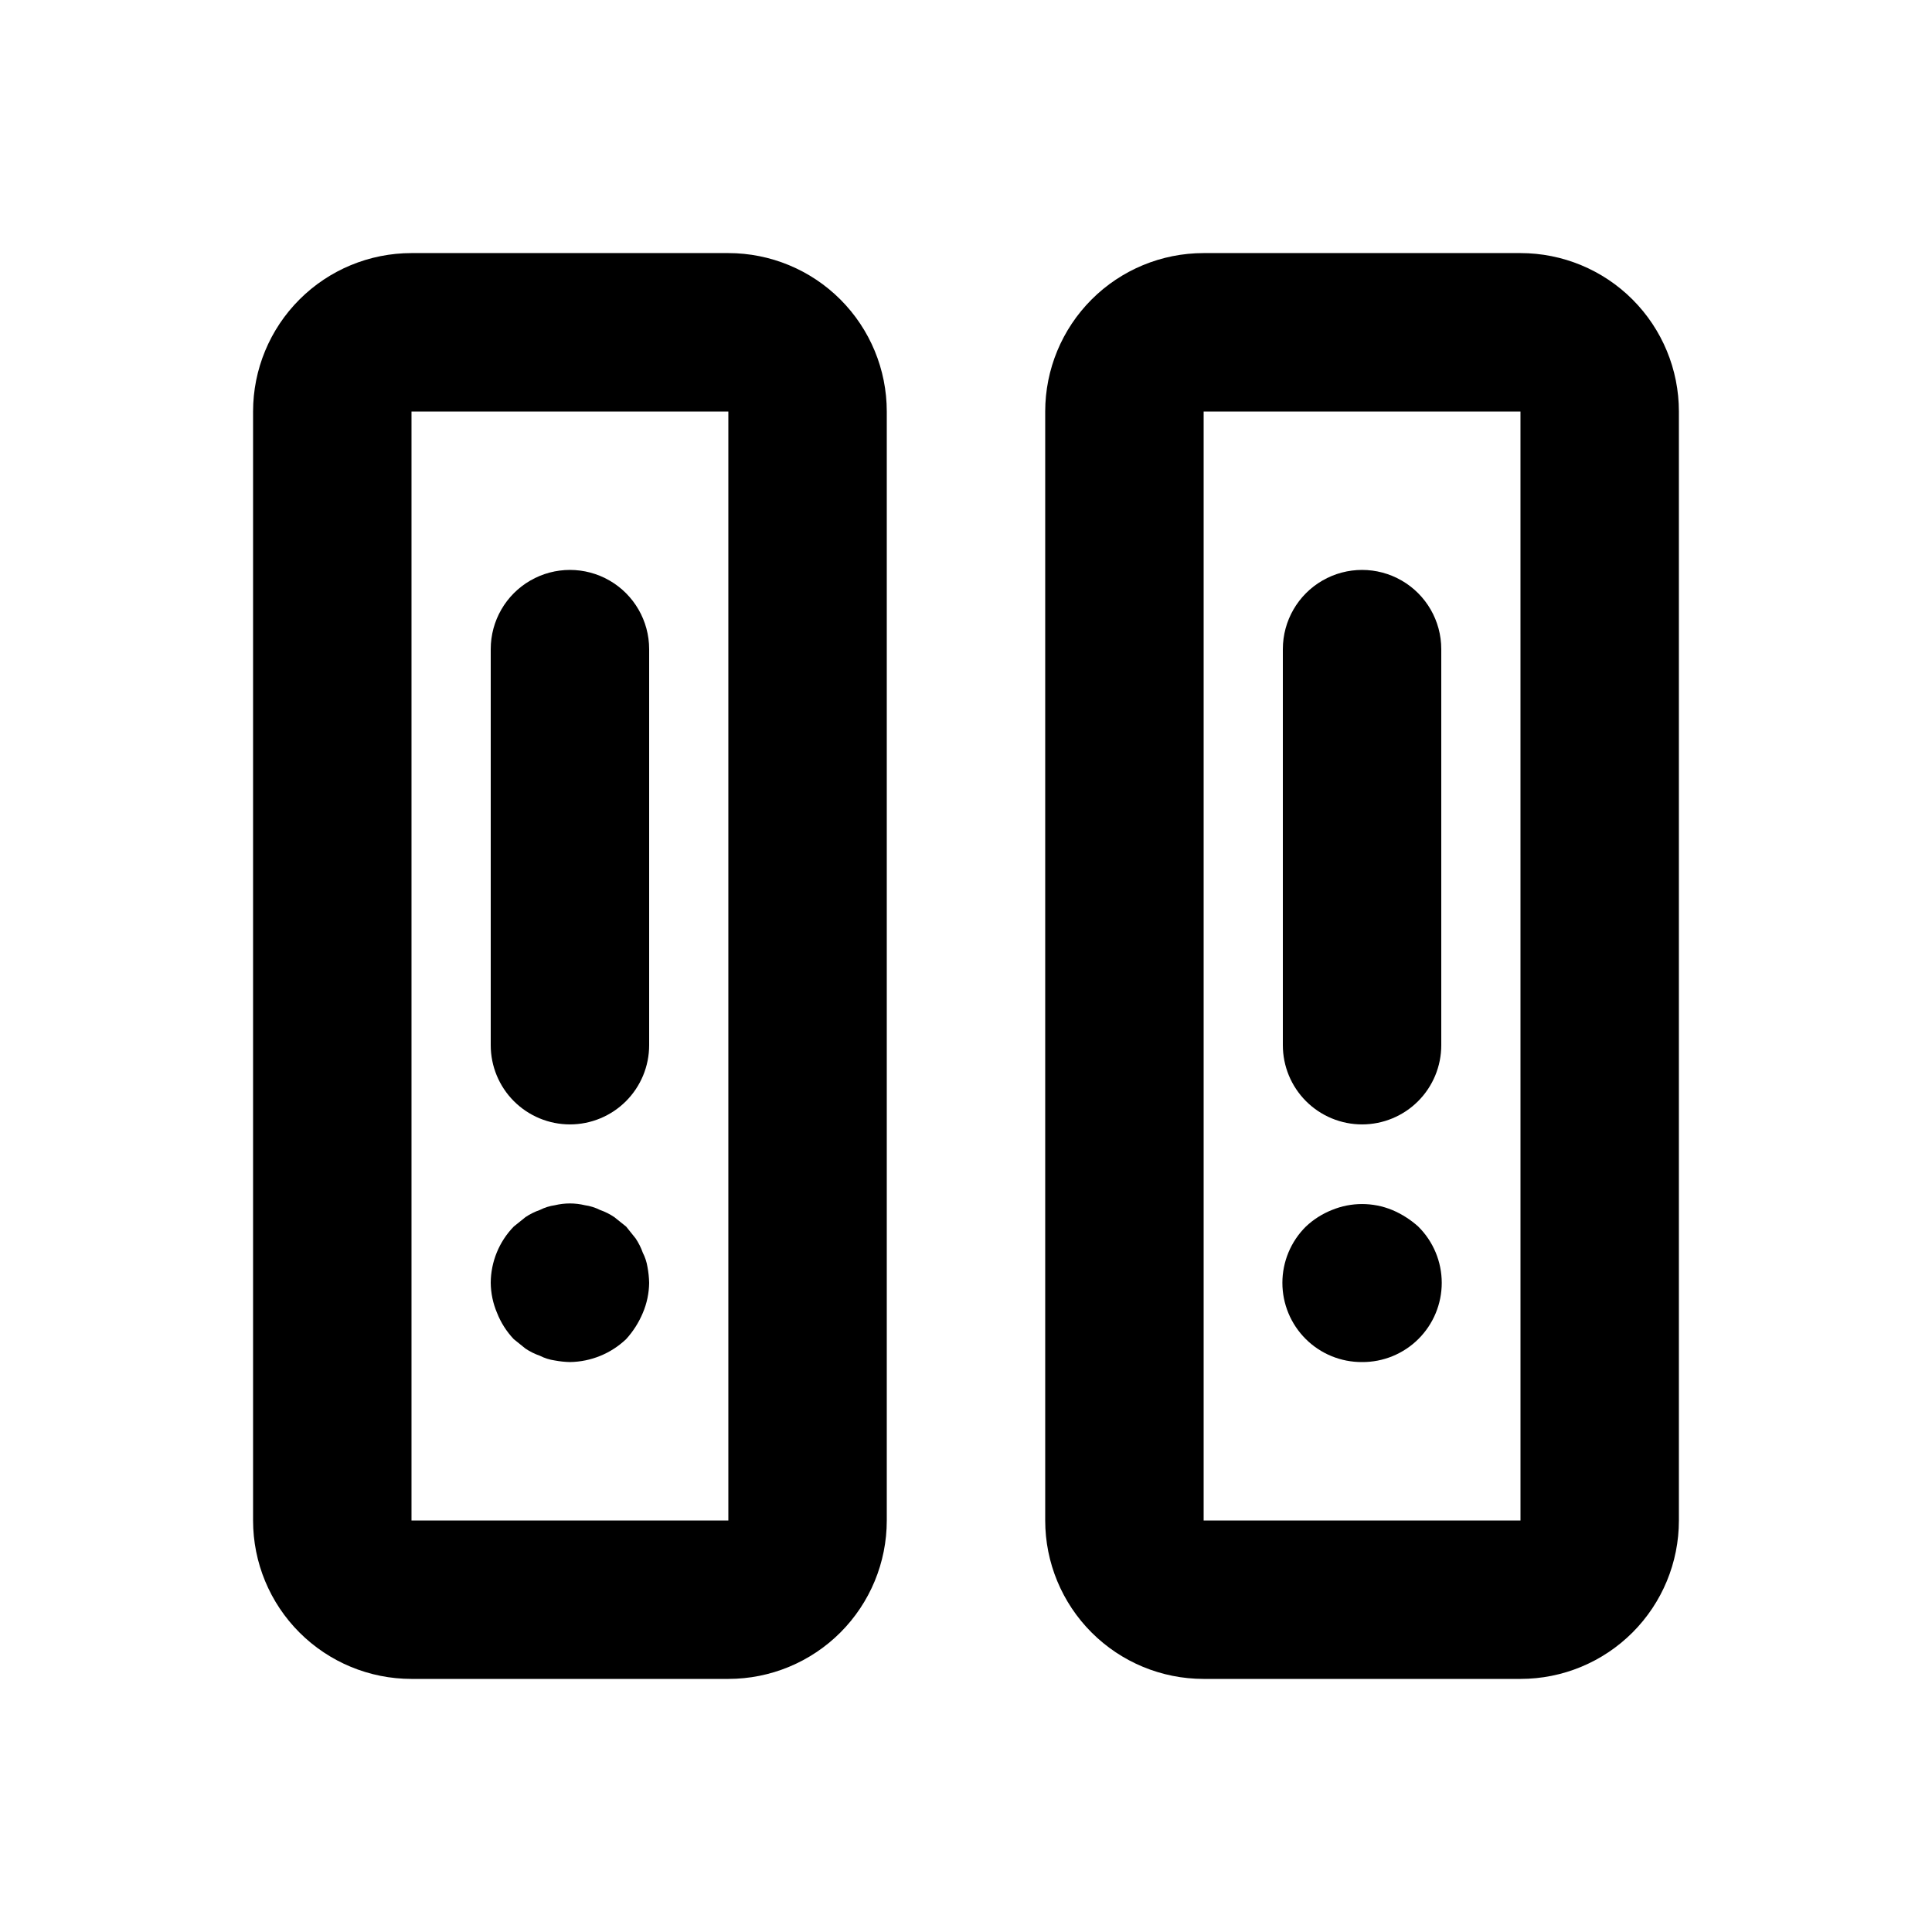
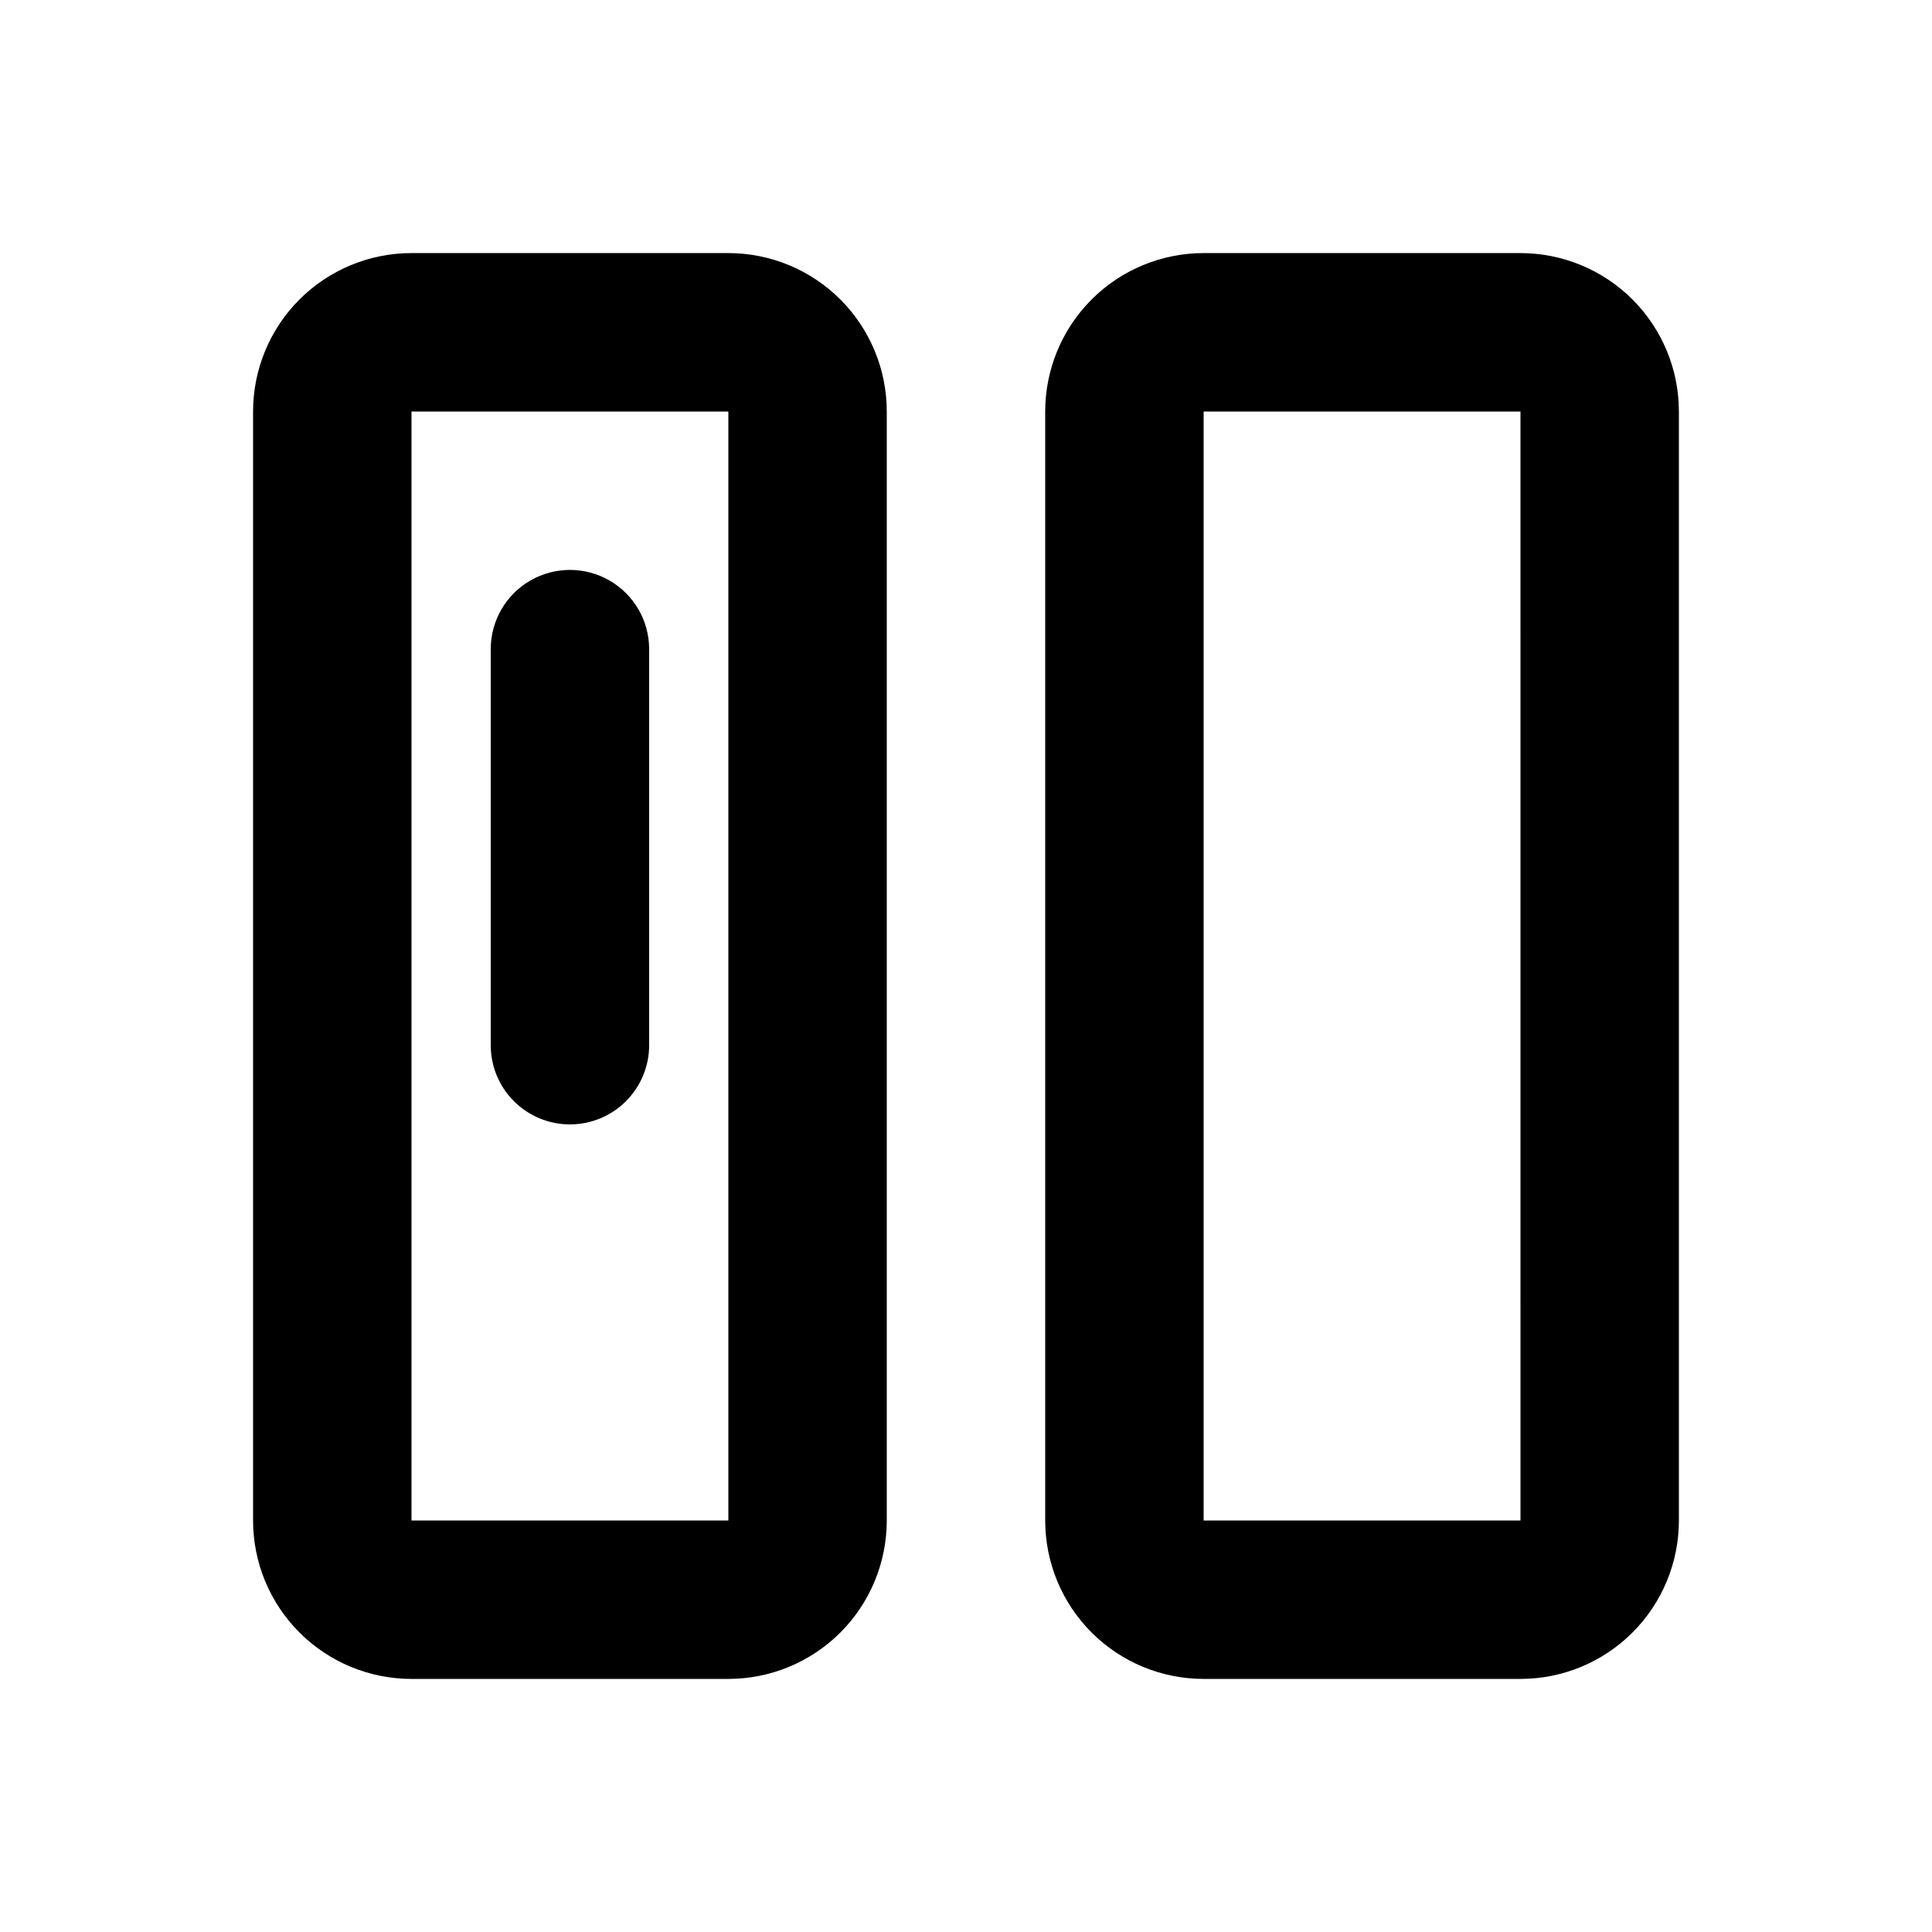
<svg xmlns="http://www.w3.org/2000/svg" fill="#000000" width="800px" height="800px" version="1.1" viewBox="144 144 512 512">
  <g>
    <path d="m337.02 588.93h-83.969c-11.137 0-21.812-4.422-29.688-12.297-7.875-7.871-12.297-18.551-12.297-29.688v-293.89c0-11.137 4.422-21.812 12.297-29.688s18.551-12.297 29.688-12.297h83.969c11.133 0 21.812 4.422 29.688 12.297 7.871 7.875 12.297 18.551 12.297 29.688v293.89c0 11.137-4.426 21.816-12.297 29.688-7.875 7.875-18.555 12.297-29.688 12.297zm-83.969-335.87v293.89h83.969v-293.89z" />
    <path d="m295.04 441.98c-5.566 0-10.906-2.215-14.844-6.148-3.938-3.938-6.148-9.277-6.148-14.844v-104.96c0-7.5 4-14.43 10.496-18.18 6.496-3.75 14.496-3.75 20.992 0 6.492 3.75 10.496 10.68 10.496 18.18v104.96c0 5.566-2.211 10.906-6.148 14.844-3.938 3.934-9.277 6.148-14.844 6.148z" />
-     <path d="m295.04 504.96c-1.34-0.031-2.672-0.172-3.988-0.418-1.391-0.195-2.738-0.621-3.988-1.258-1.344-0.465-2.621-1.098-3.801-1.891l-3.129-2.519c-1.898-2.008-3.394-4.359-4.406-6.926-1.078-2.523-1.648-5.234-1.68-7.981 0.031-5.566 2.211-10.906 6.086-14.902l3.129-2.519c1.18-0.793 2.457-1.426 3.801-1.891 1.25-0.637 2.598-1.062 3.988-1.258 2.613-0.629 5.34-0.629 7.953 0 1.398 0.195 2.754 0.621 4.012 1.258 1.336 0.465 2.606 1.102 3.777 1.891l3.148 2.519 2.519 3.148c0.785 1.176 1.422 2.445 1.891 3.777 0.609 1.188 1.027 2.465 1.238 3.781 0.262 1.383 0.406 2.789 0.441 4.195-0.035 2.746-0.605 5.457-1.68 7.981-1.066 2.543-2.555 4.883-4.41 6.926-4.023 3.832-9.348 6.008-14.902 6.086z" />
    <path d="m546.94 588.93h-83.965c-11.137 0-21.816-4.422-29.688-12.297-7.875-7.871-12.297-18.551-12.297-29.688v-293.89c0-11.137 4.422-21.812 12.297-29.688 7.871-7.875 18.551-12.297 29.688-12.297h83.969-0.004c11.137 0 21.816 4.422 29.688 12.297 7.875 7.875 12.297 18.551 12.297 29.688v293.89c0 11.137-4.422 21.816-12.297 29.688-7.871 7.875-18.551 12.297-29.688 12.297zm-83.965-335.87v293.89h83.969l-0.004-293.89z" />
-     <path d="m504.96 441.98c-5.566 0-10.906-2.215-14.844-6.148-3.934-3.938-6.148-9.277-6.148-14.844v-104.96c0-7.5 4.004-14.43 10.496-18.18 6.496-3.75 14.5-3.75 20.992 0 6.496 3.75 10.496 10.68 10.496 18.18v104.96c0 5.566-2.211 10.906-6.148 14.844-3.934 3.934-9.273 6.148-14.844 6.148z" />
-     <path d="m504.96 504.96c-5.59 0.035-10.965-2.164-14.926-6.109-3.965-3.945-6.191-9.305-6.188-14.898 0.004-5.59 2.242-10.949 6.211-14.887 2.008-1.898 4.359-3.394 6.926-4.41 5.113-2.098 10.844-2.098 15.957 0 2.539 1.07 4.879 2.562 6.926 4.41 3.969 3.938 6.207 9.297 6.211 14.887 0.004 5.594-2.223 10.953-6.188 14.898-3.965 3.945-9.336 6.144-14.93 6.109z" />
  </g>
</svg>